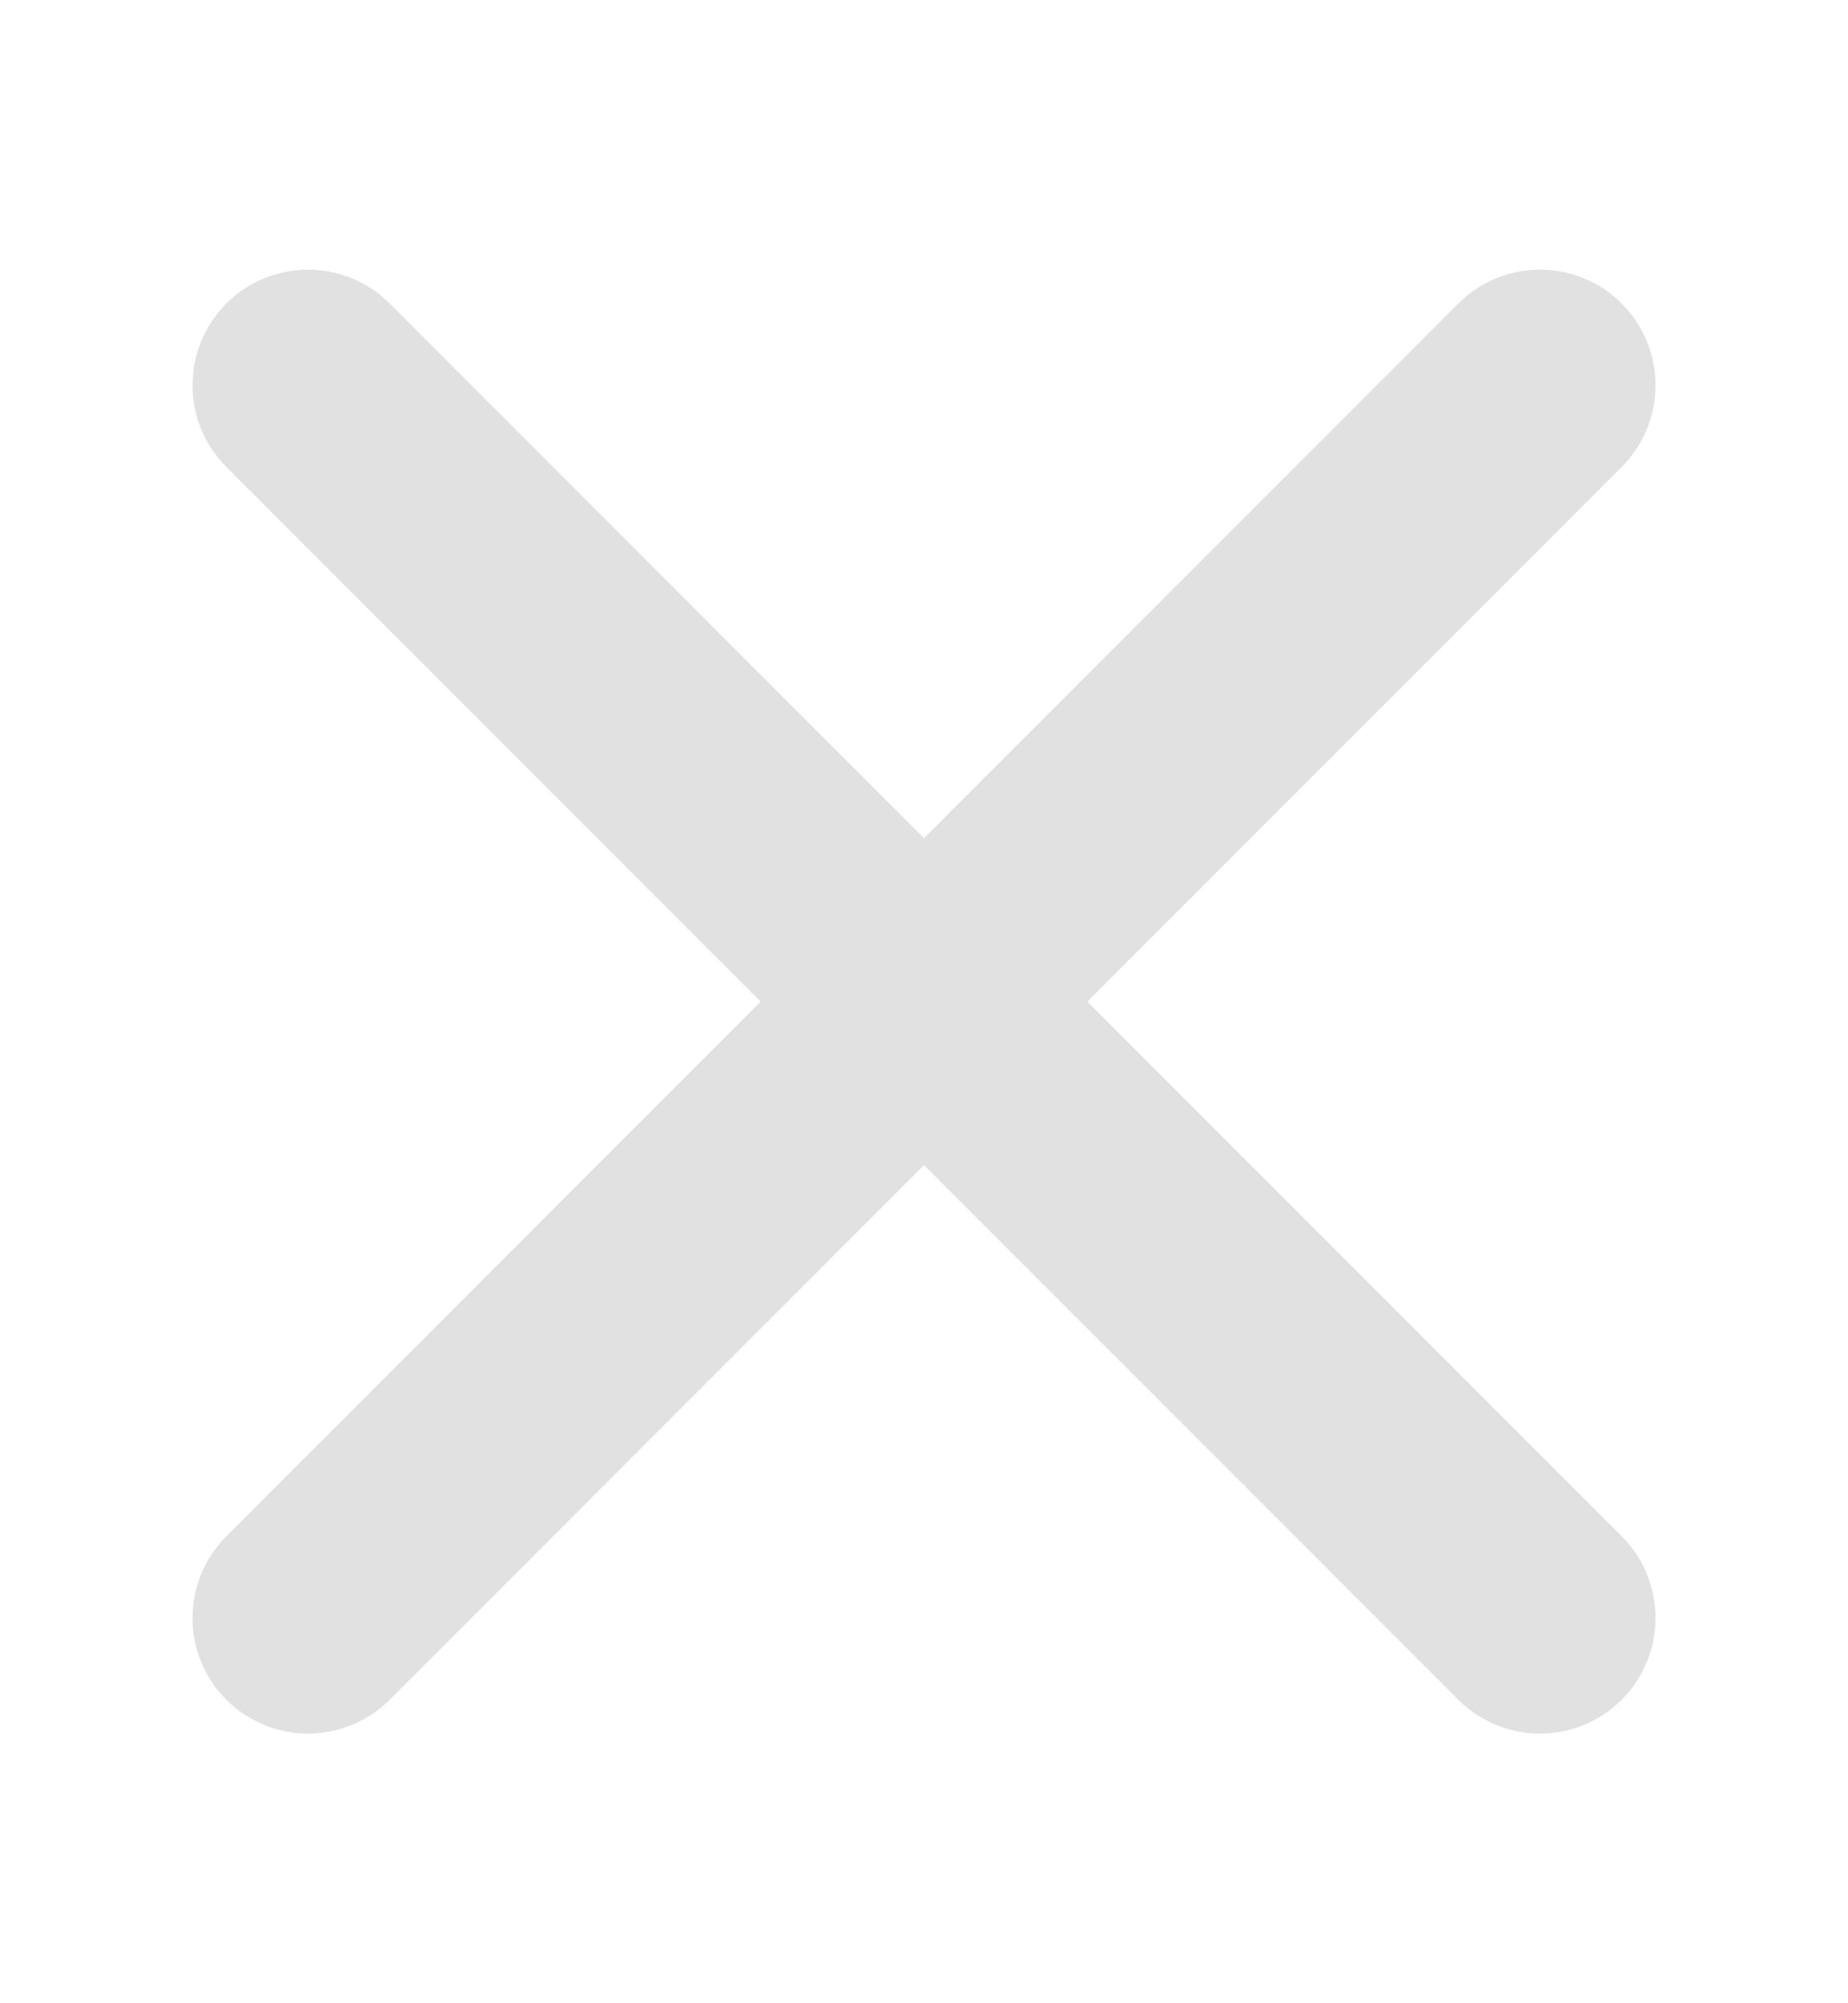
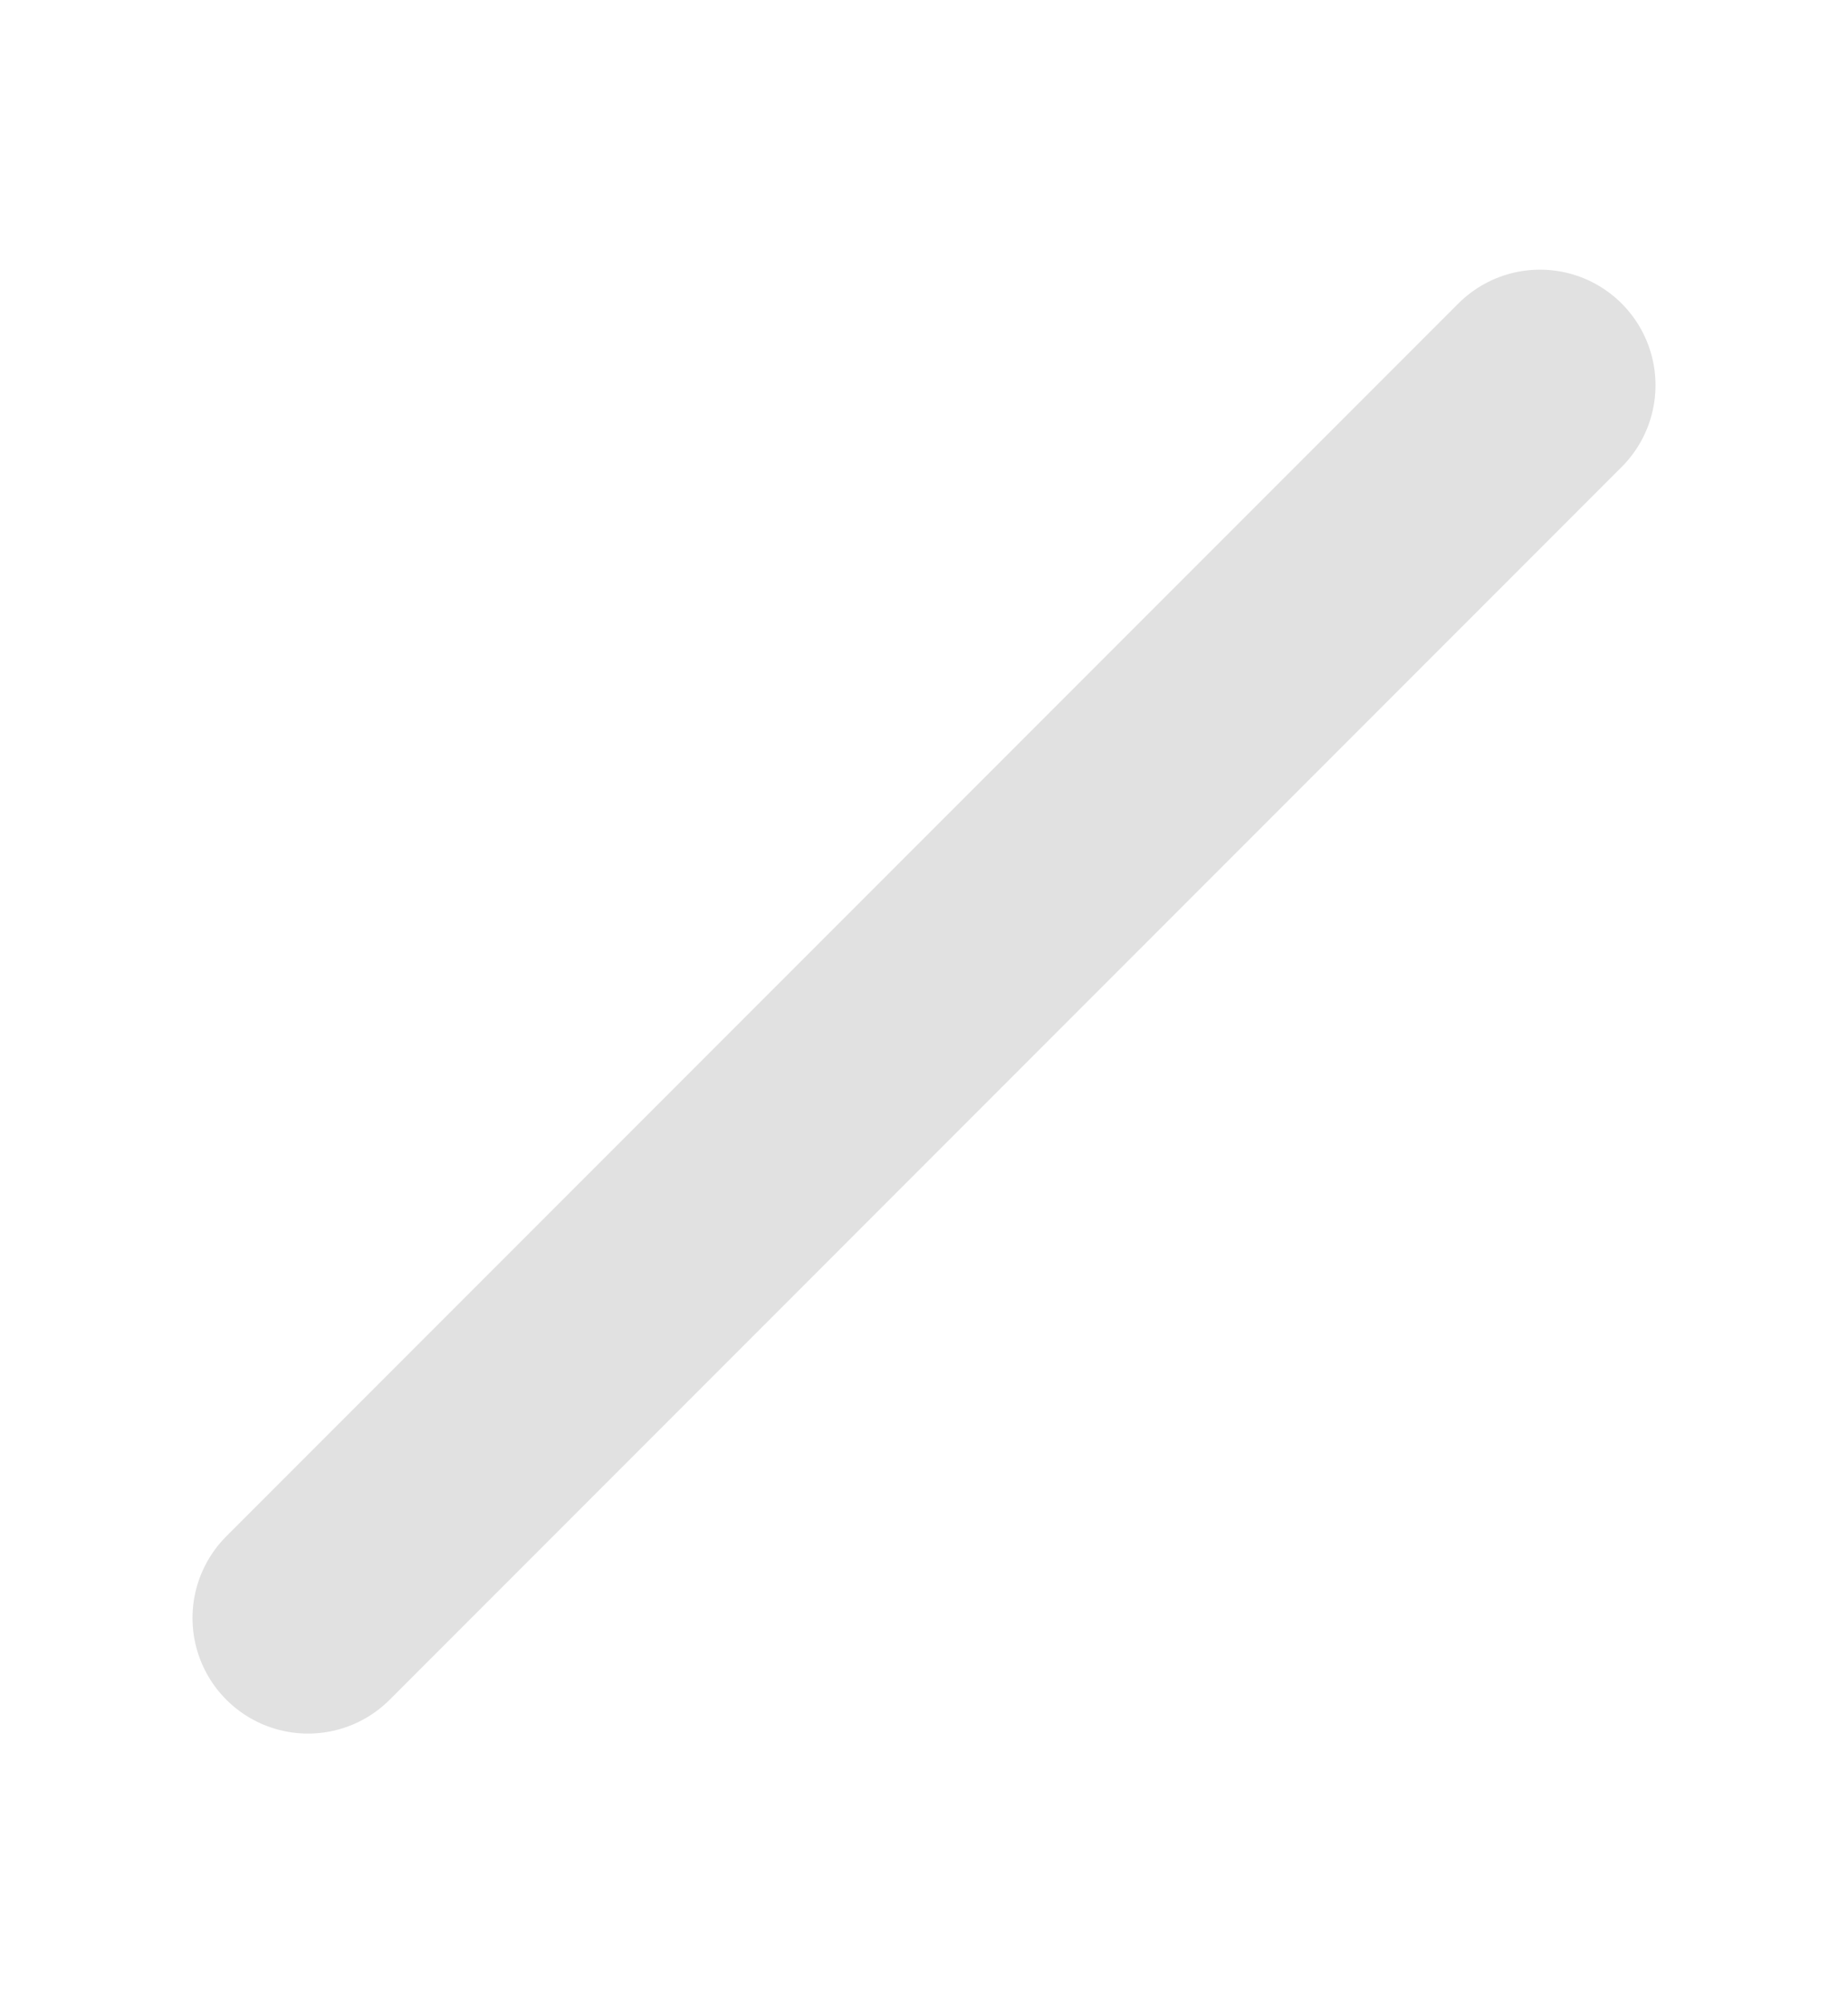
<svg xmlns="http://www.w3.org/2000/svg" width="12" height="13" viewBox="0 0 12 13" fill="none">
  <path d="M2 10.5L10 2.5" stroke="#E1E1E1" stroke-width="1.5" stroke-linecap="round" stroke-linejoin="round" />
-   <path d="M10 10.5L2 2.5" stroke="#E1E1E1" stroke-width="1.5" stroke-linecap="round" stroke-linejoin="round" />
</svg>